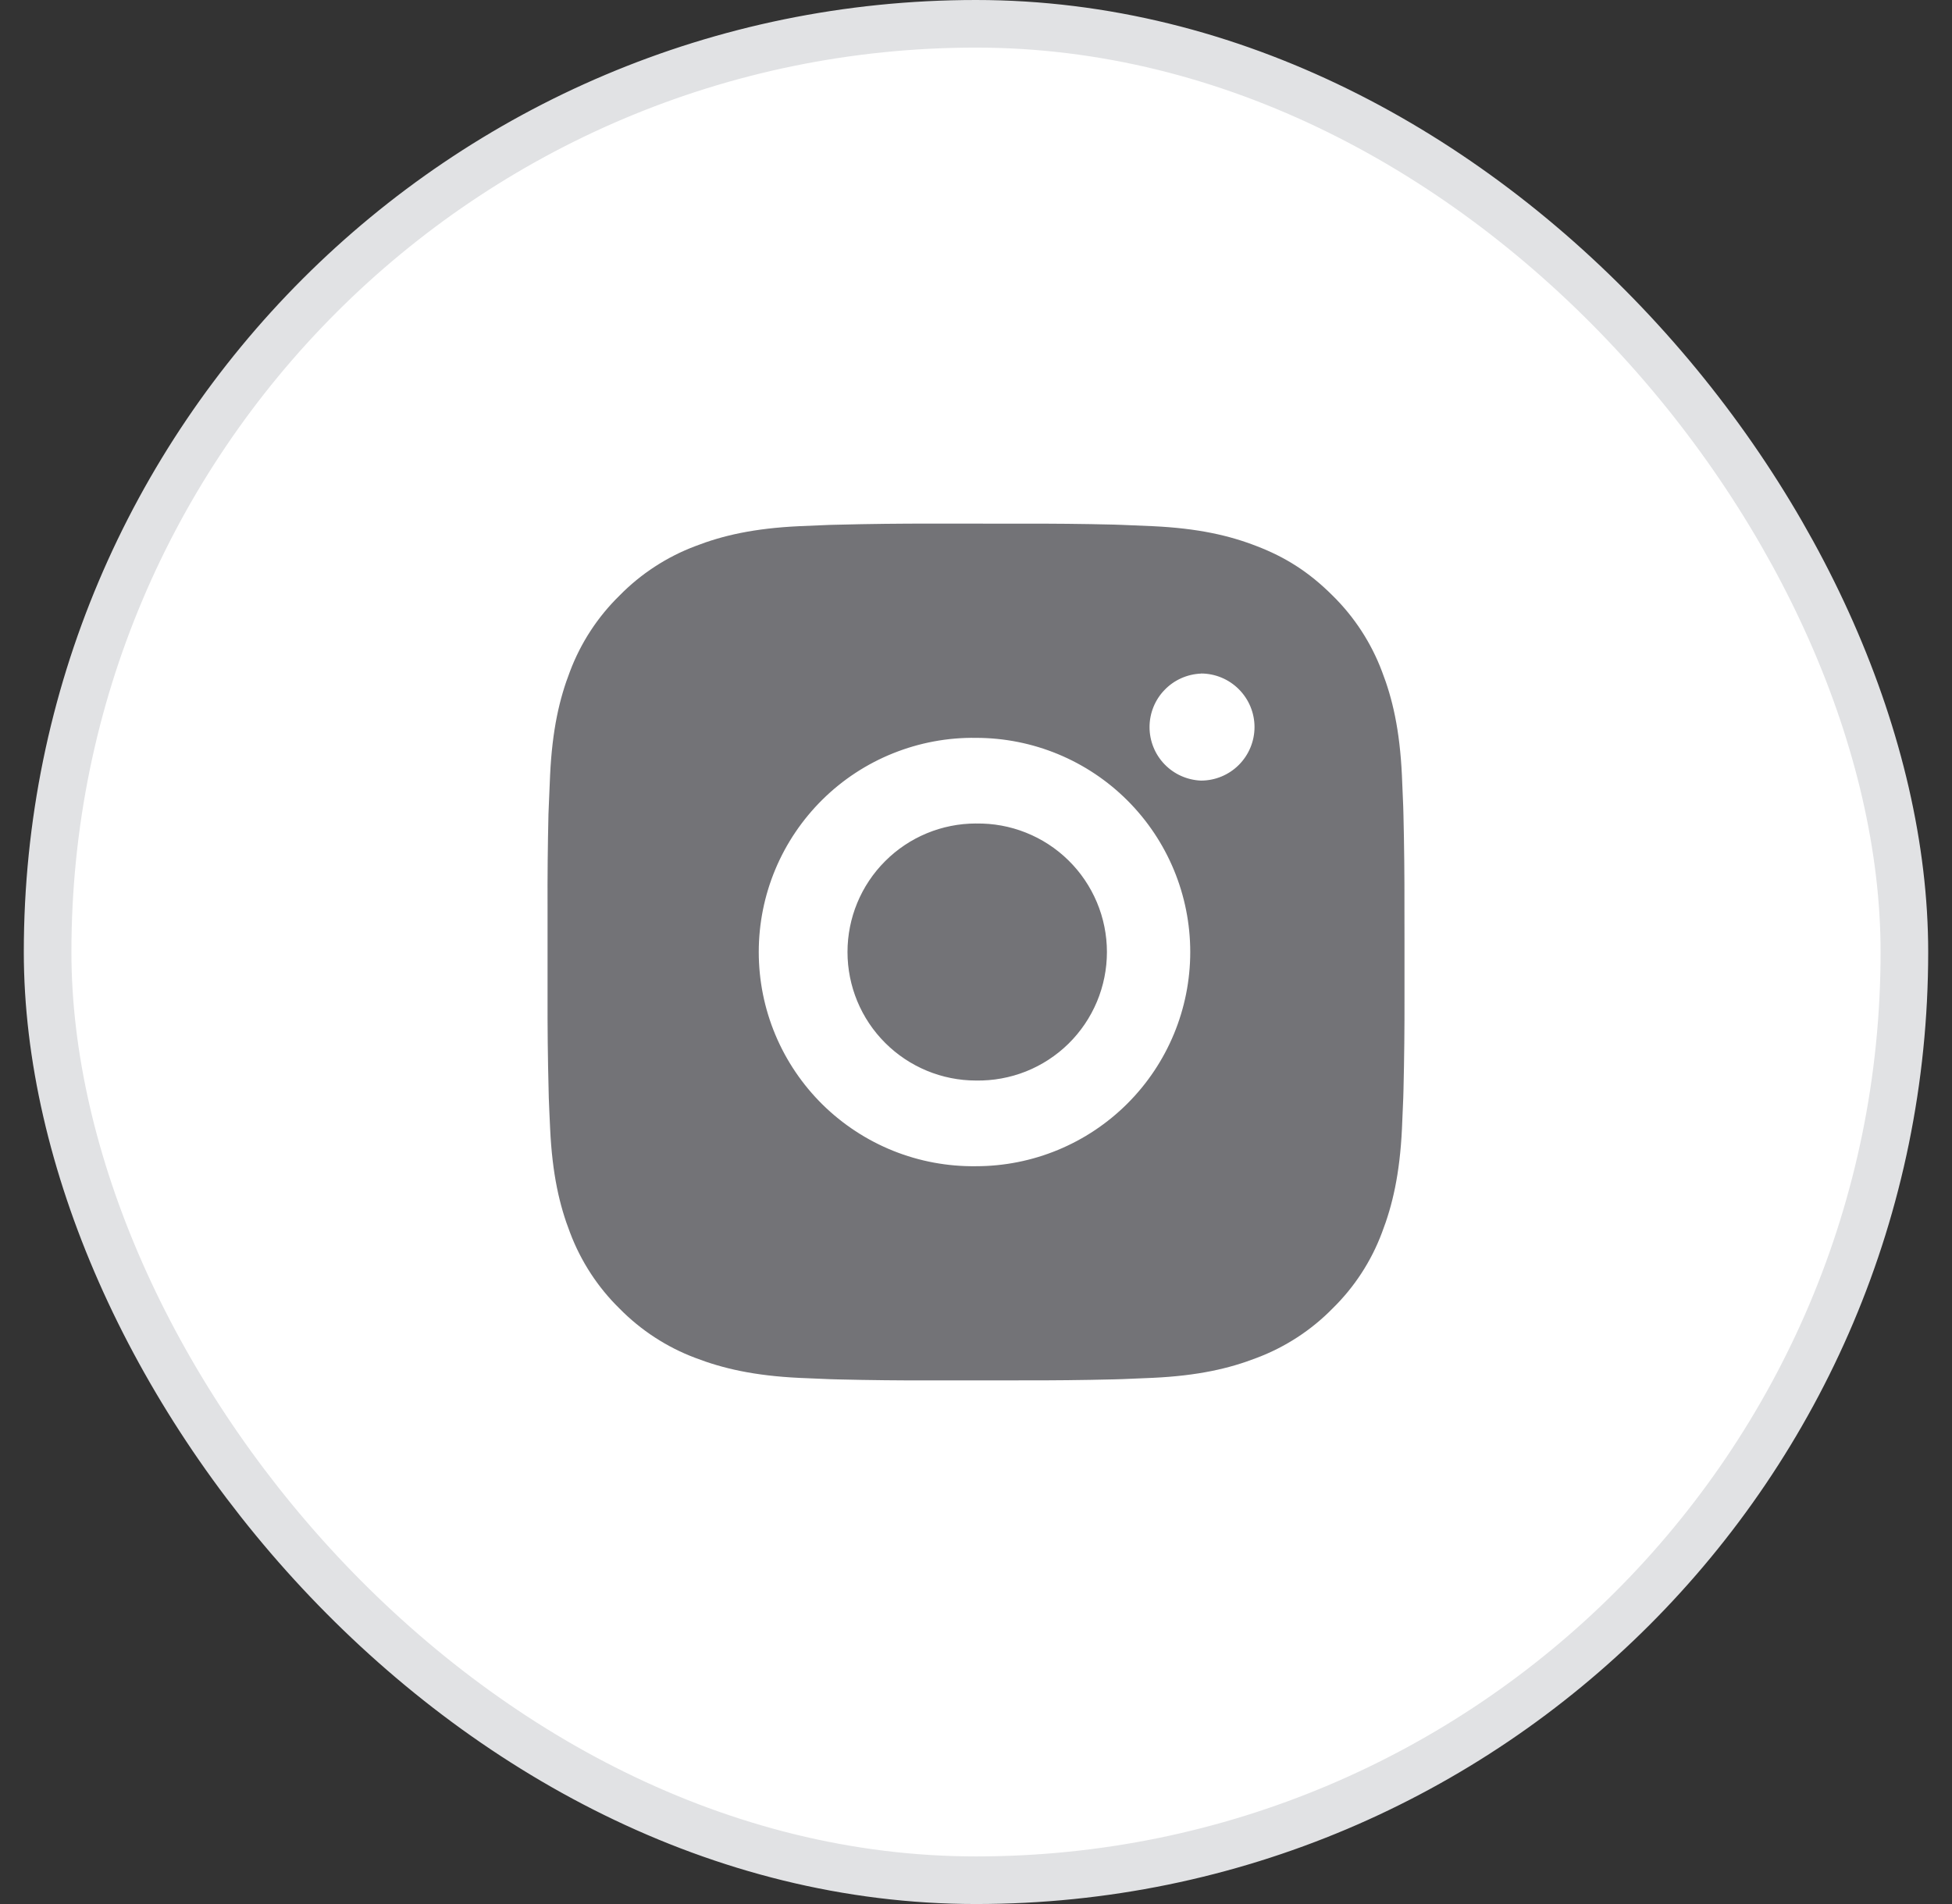
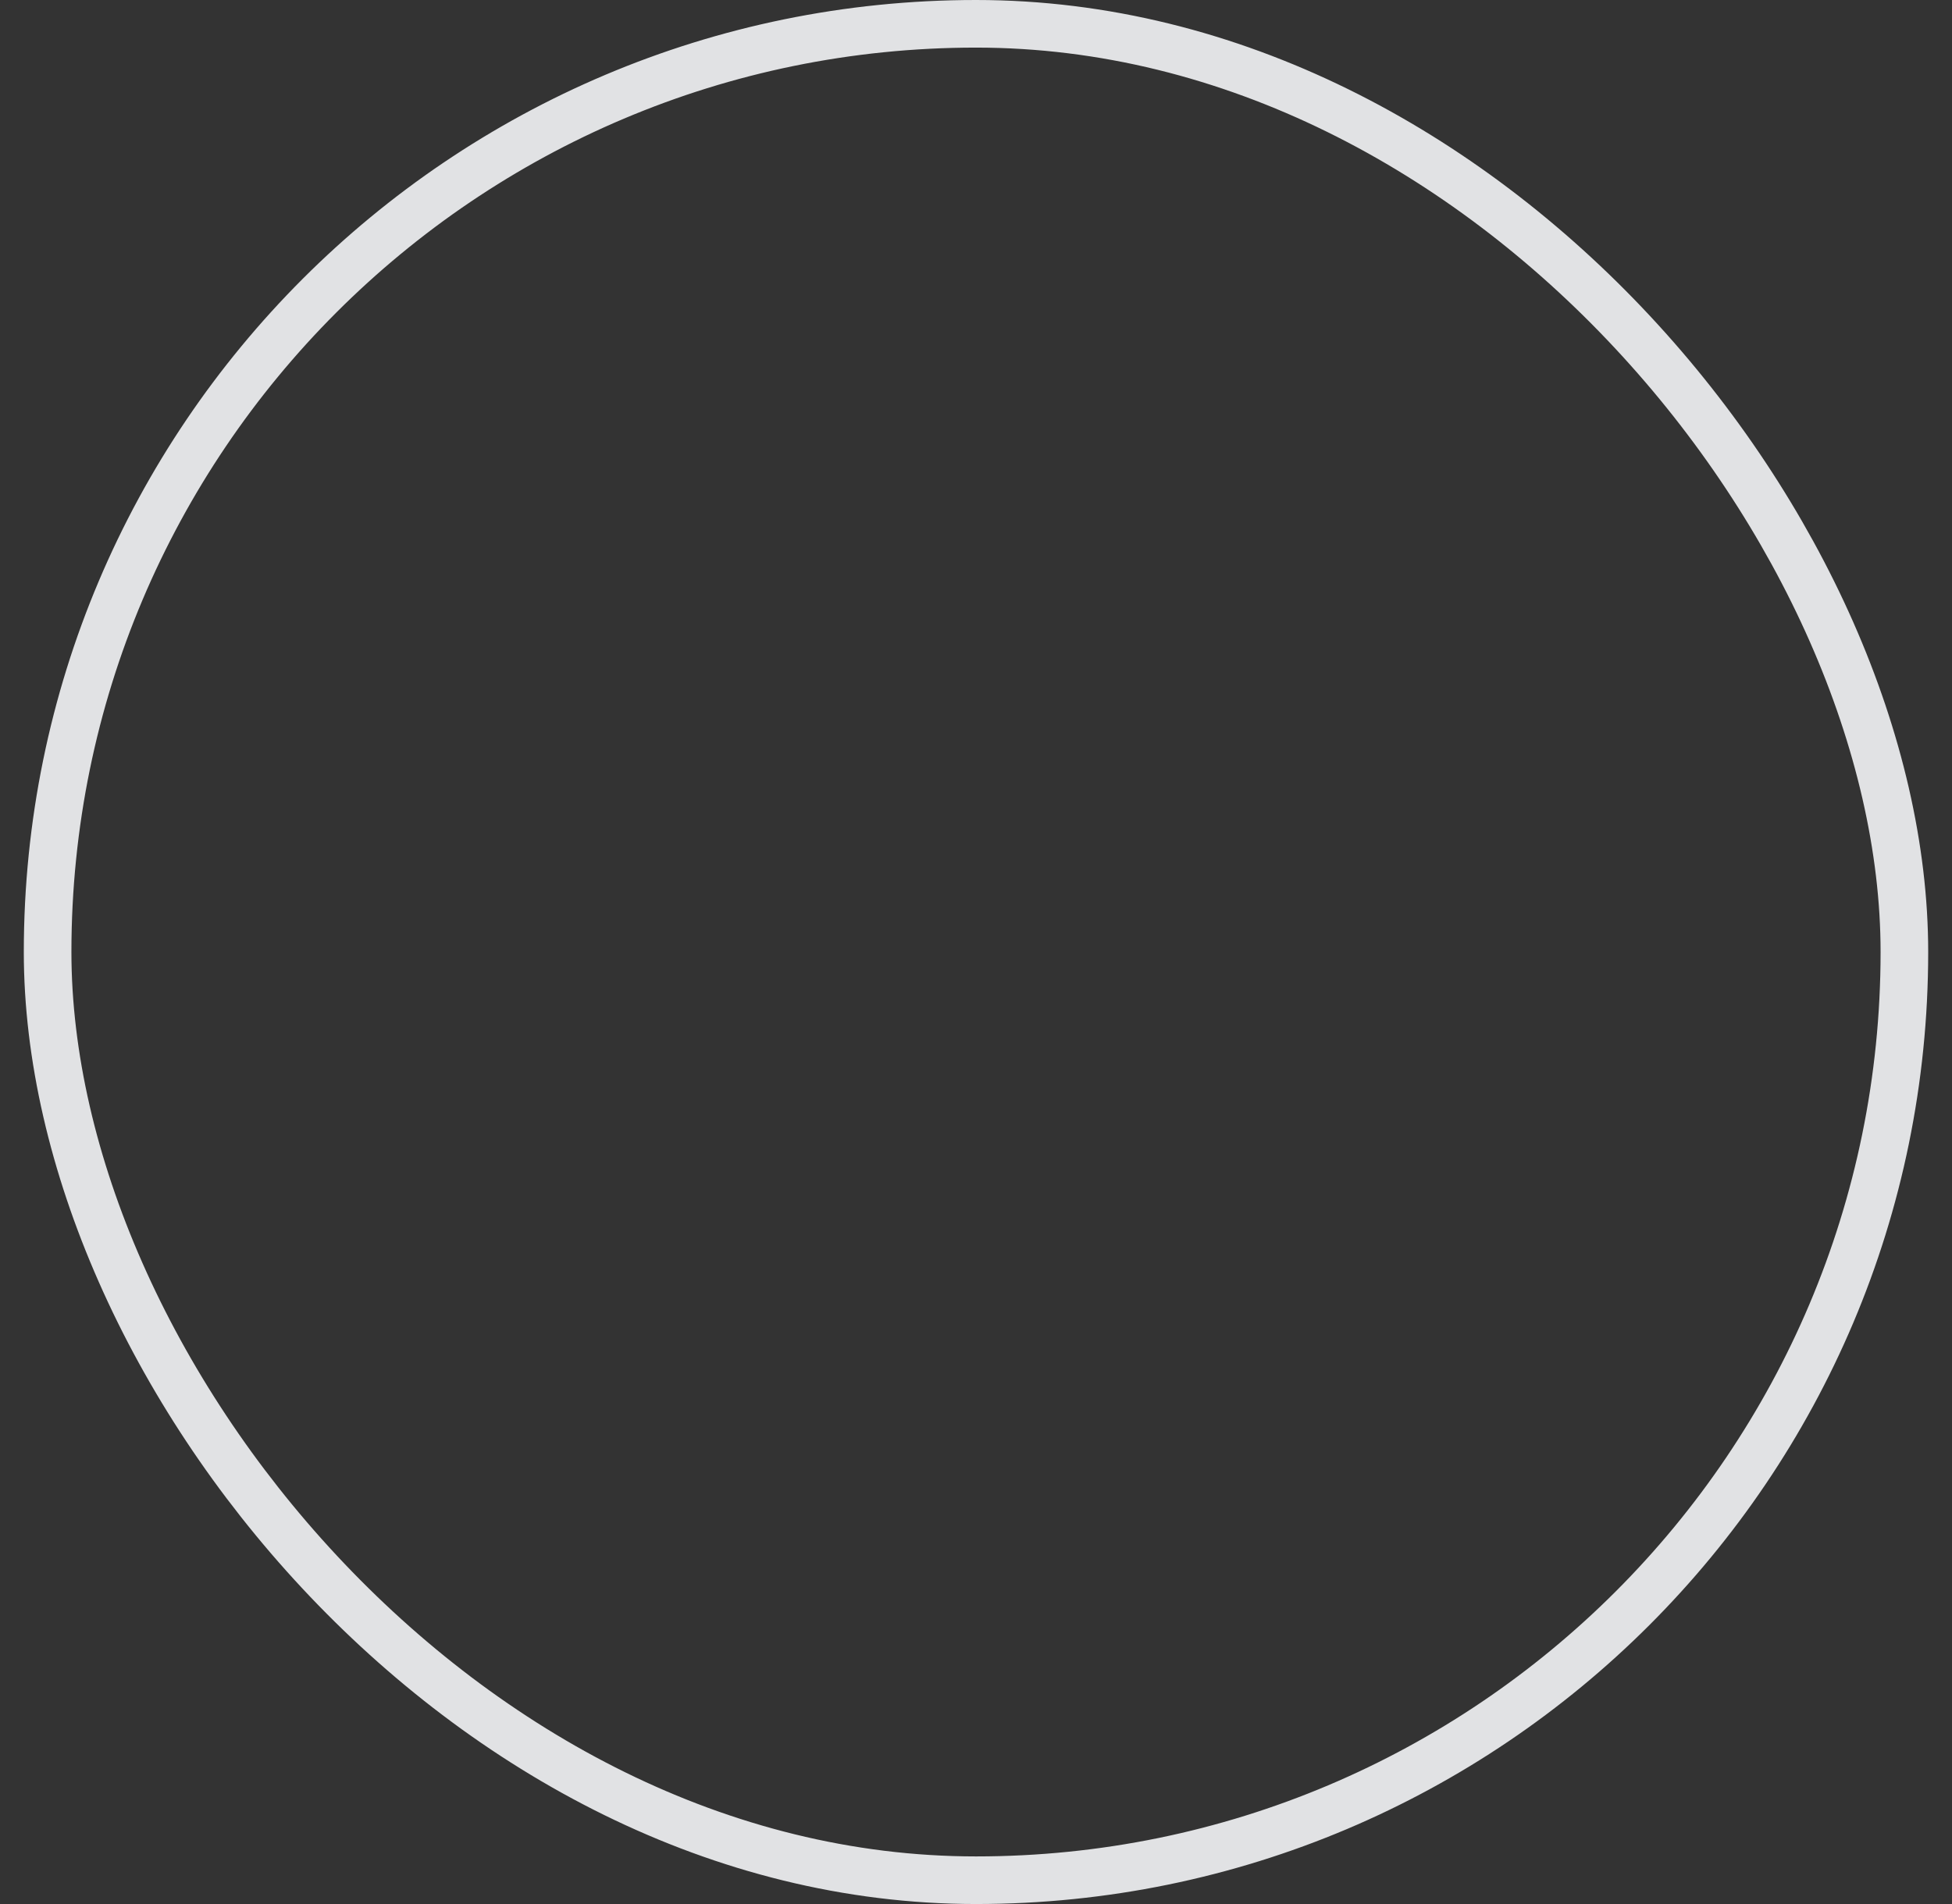
<svg xmlns="http://www.w3.org/2000/svg" width="41" height="40" viewBox="0 0 41 40" fill="none">
  <rect x="0" y="0" width="41" height="40" fill="#333333" stroke="none" />
-   <rect x="1" y="0.5" width="39" height="39" rx="19.5" fill="white" />
-   <path d="M21.425 11.001C22.082 10.999 22.739 11.005 23.395 11.021L23.57 11.027C23.771 11.034 23.97 11.043 24.211 11.054C25.168 11.099 25.822 11.25 26.395 11.473C26.989 11.701 27.489 12.011 27.989 12.511C28.447 12.961 28.801 13.505 29.027 14.105C29.249 14.678 29.401 15.333 29.446 16.29C29.456 16.53 29.465 16.729 29.473 16.931L29.478 17.106C29.494 17.762 29.501 18.418 29.499 19.075L29.5 19.746V20.925C29.502 21.582 29.495 22.239 29.479 22.895L29.474 23.07C29.466 23.271 29.457 23.47 29.447 23.71C29.401 24.668 29.248 25.321 29.027 25.895C28.802 26.496 28.448 27.04 27.989 27.489C27.54 27.947 26.995 28.301 26.395 28.527C25.822 28.749 25.168 28.901 24.211 28.946C23.97 28.956 23.771 28.965 23.57 28.973L23.395 28.978C22.739 28.994 22.082 29.001 21.425 28.999L20.754 29H19.576C18.919 29.002 18.262 28.995 17.606 28.979L17.431 28.974C17.218 28.966 17.004 28.957 16.79 28.947C15.833 28.901 15.18 28.748 14.605 28.527C14.005 28.302 13.461 27.947 13.011 27.489C12.553 27.04 12.199 26.495 11.973 25.895C11.751 25.321 11.6 24.668 11.555 23.71C11.544 23.497 11.536 23.283 11.527 23.07L11.523 22.895C11.506 22.239 11.499 21.582 11.501 20.925V19.075C11.498 18.418 11.505 17.762 11.52 17.106L11.527 16.931C11.534 16.729 11.543 16.53 11.554 16.29C11.599 15.332 11.75 14.679 11.972 14.105C12.198 13.505 12.553 12.961 13.012 12.512C13.461 12.054 14.005 11.699 14.605 11.473C15.18 11.25 15.832 11.099 16.79 11.054L17.431 11.027L17.606 11.023C18.262 11.006 18.919 10.999 19.575 11L21.425 11.001ZM20.5 15.501C19.904 15.492 19.312 15.603 18.759 15.825C18.205 16.047 17.702 16.377 17.277 16.796C16.853 17.215 16.515 17.714 16.285 18.264C16.055 18.814 15.937 19.404 15.937 20C15.937 20.597 16.055 21.187 16.285 21.737C16.515 22.287 16.853 22.786 17.277 23.205C17.702 23.623 18.205 23.953 18.759 24.176C19.312 24.398 19.904 24.508 20.5 24.5C21.694 24.5 22.838 24.026 23.682 23.182C24.526 22.338 25 21.193 25 20C25 18.806 24.526 17.662 23.682 16.818C22.838 15.974 21.694 15.501 20.5 15.501ZM20.5 17.301C20.859 17.294 21.215 17.359 21.548 17.492C21.882 17.625 22.185 17.822 22.441 18.074C22.697 18.325 22.9 18.625 23.039 18.955C23.178 19.286 23.25 19.641 23.25 20C23.25 20.359 23.178 20.714 23.04 21.044C22.901 21.375 22.698 21.675 22.442 21.927C22.186 22.178 21.882 22.376 21.549 22.509C21.216 22.641 20.86 22.706 20.501 22.7C19.785 22.7 19.098 22.415 18.592 21.909C18.085 21.403 17.801 20.716 17.801 20C17.801 19.284 18.085 18.597 18.592 18.091C19.098 17.584 19.785 17.3 20.501 17.3L20.5 17.301ZM25.225 14.151C24.934 14.163 24.66 14.286 24.459 14.496C24.257 14.705 24.145 14.985 24.145 15.275C24.145 15.566 24.257 15.845 24.459 16.055C24.66 16.264 24.934 16.387 25.225 16.399C25.523 16.399 25.809 16.281 26.02 16.07C26.231 15.859 26.35 15.572 26.35 15.274C26.35 14.976 26.231 14.69 26.02 14.479C25.809 14.268 25.523 14.149 25.225 14.149V14.151Z" fill="#737377" />
  <rect x="1" y="0.5" width="39" height="39" rx="19.5" stroke="#E1E2E4" />
</svg>